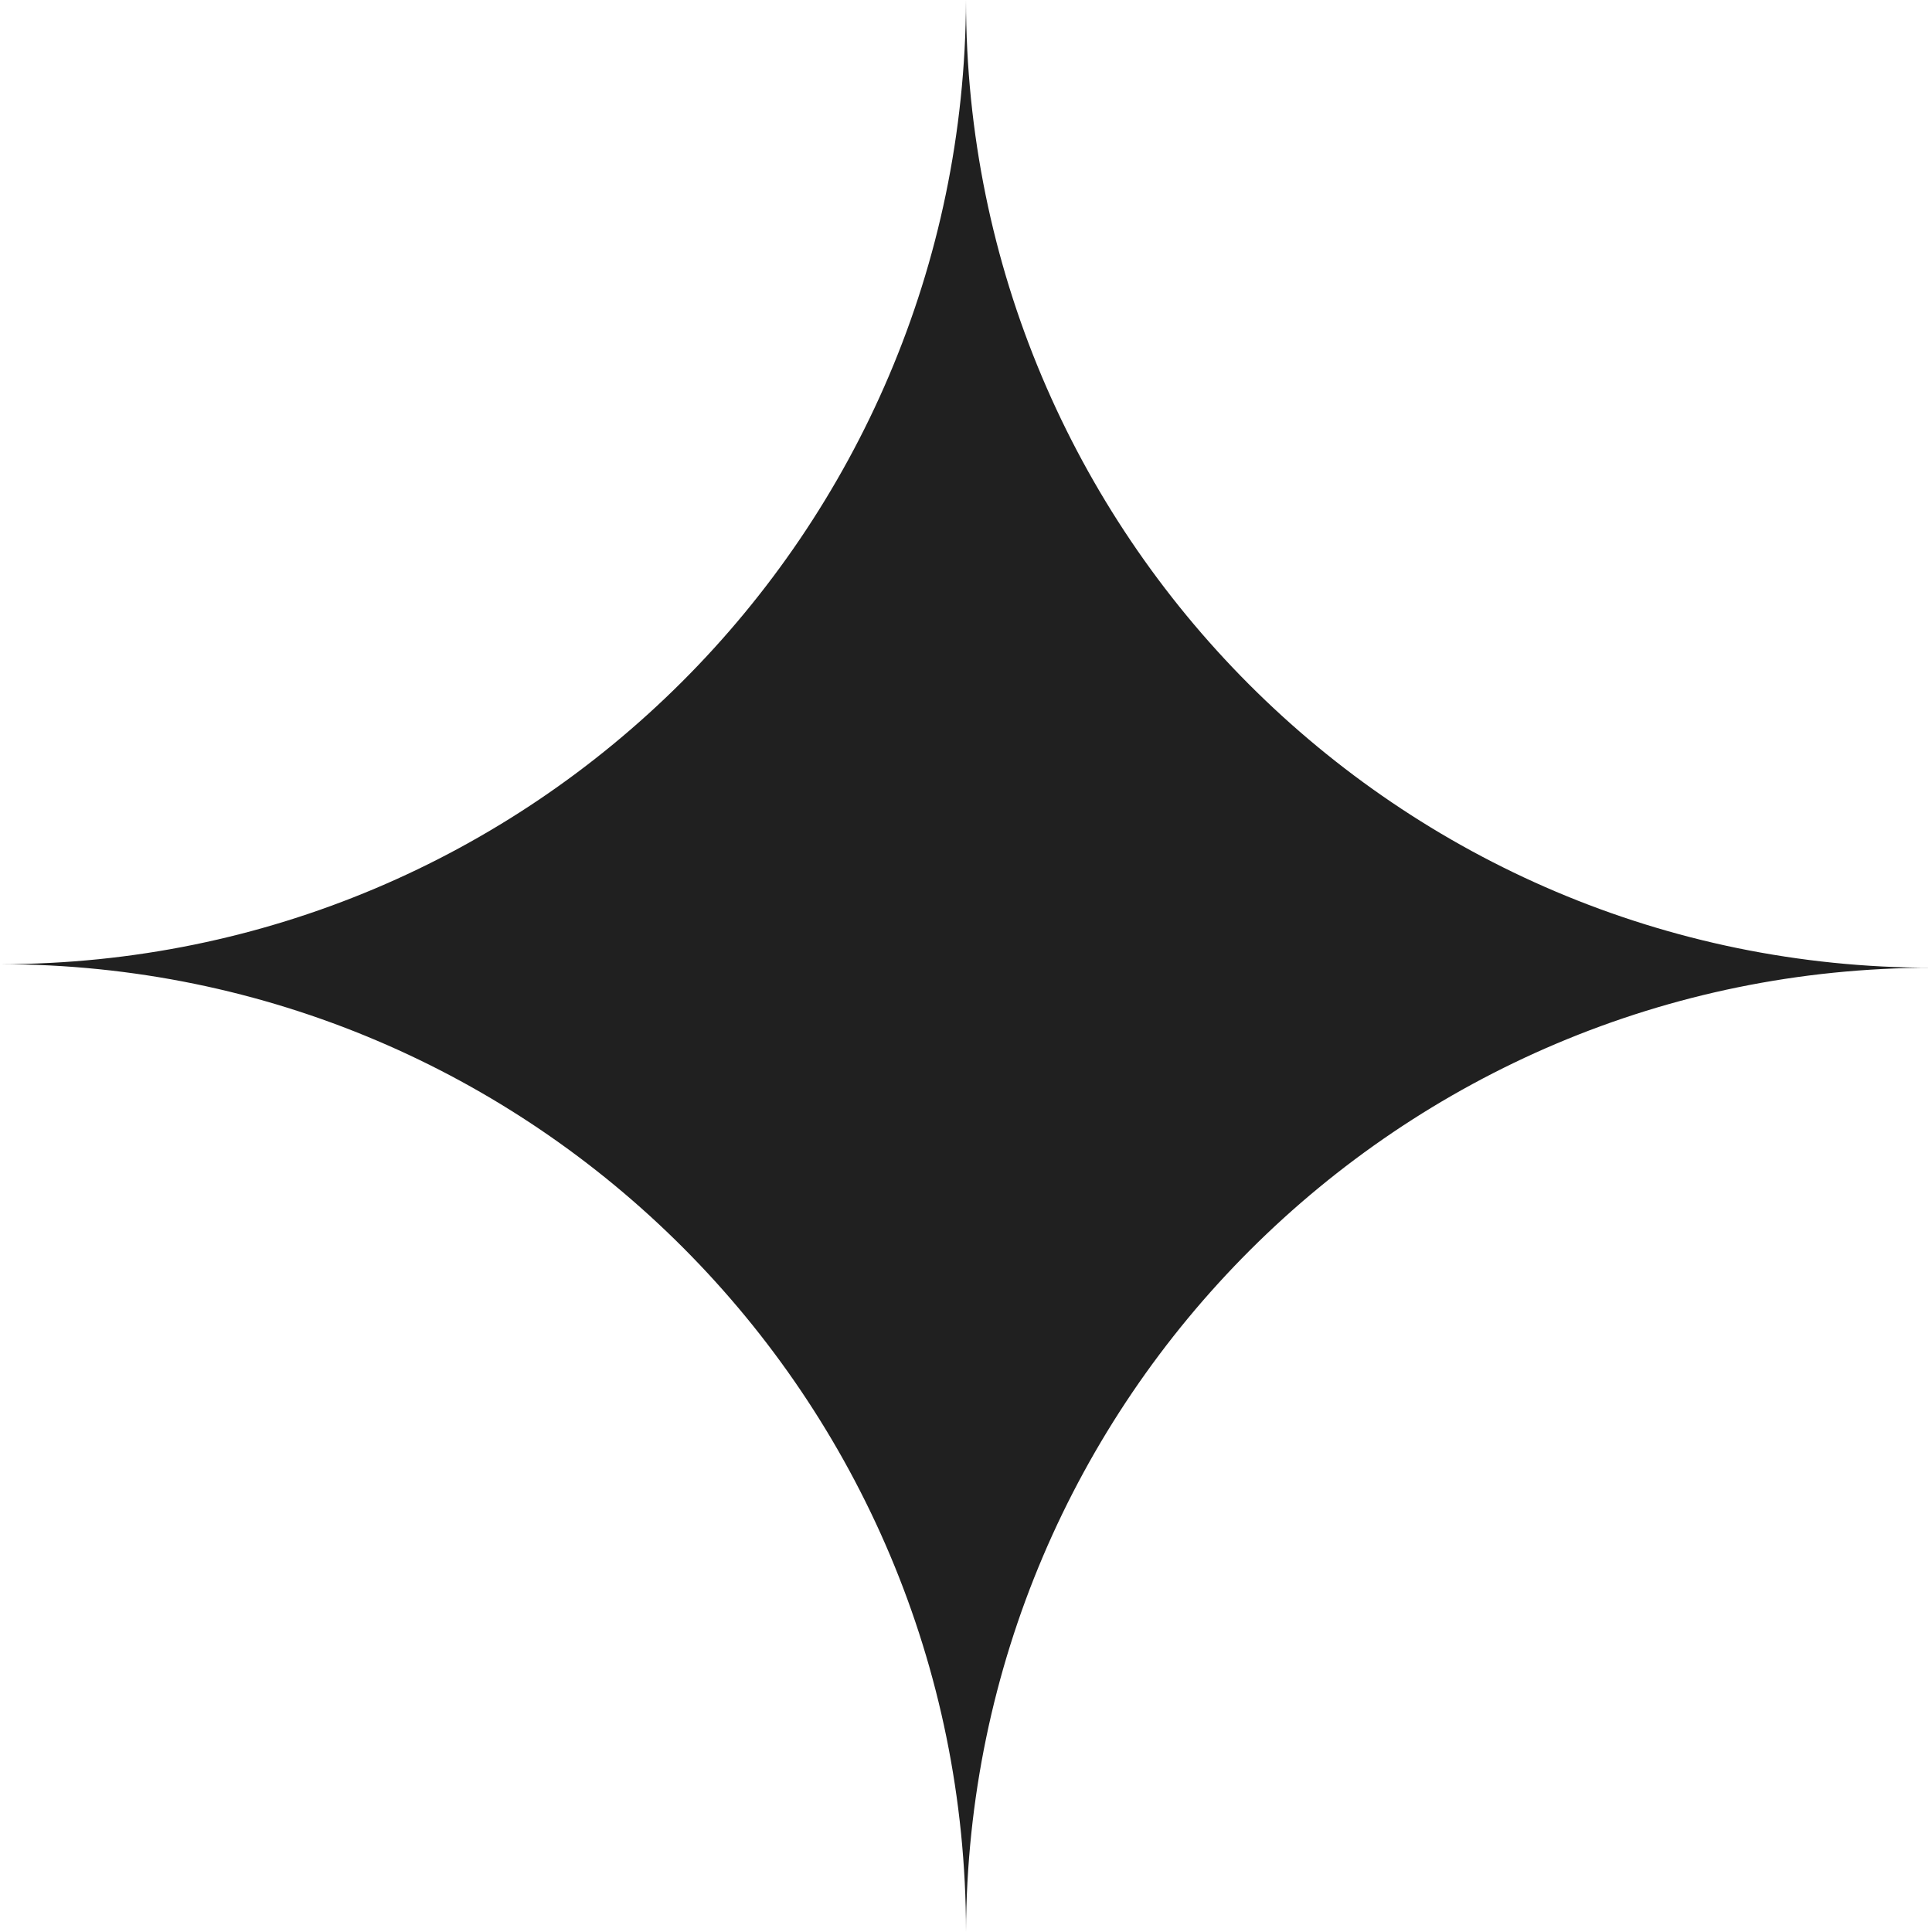
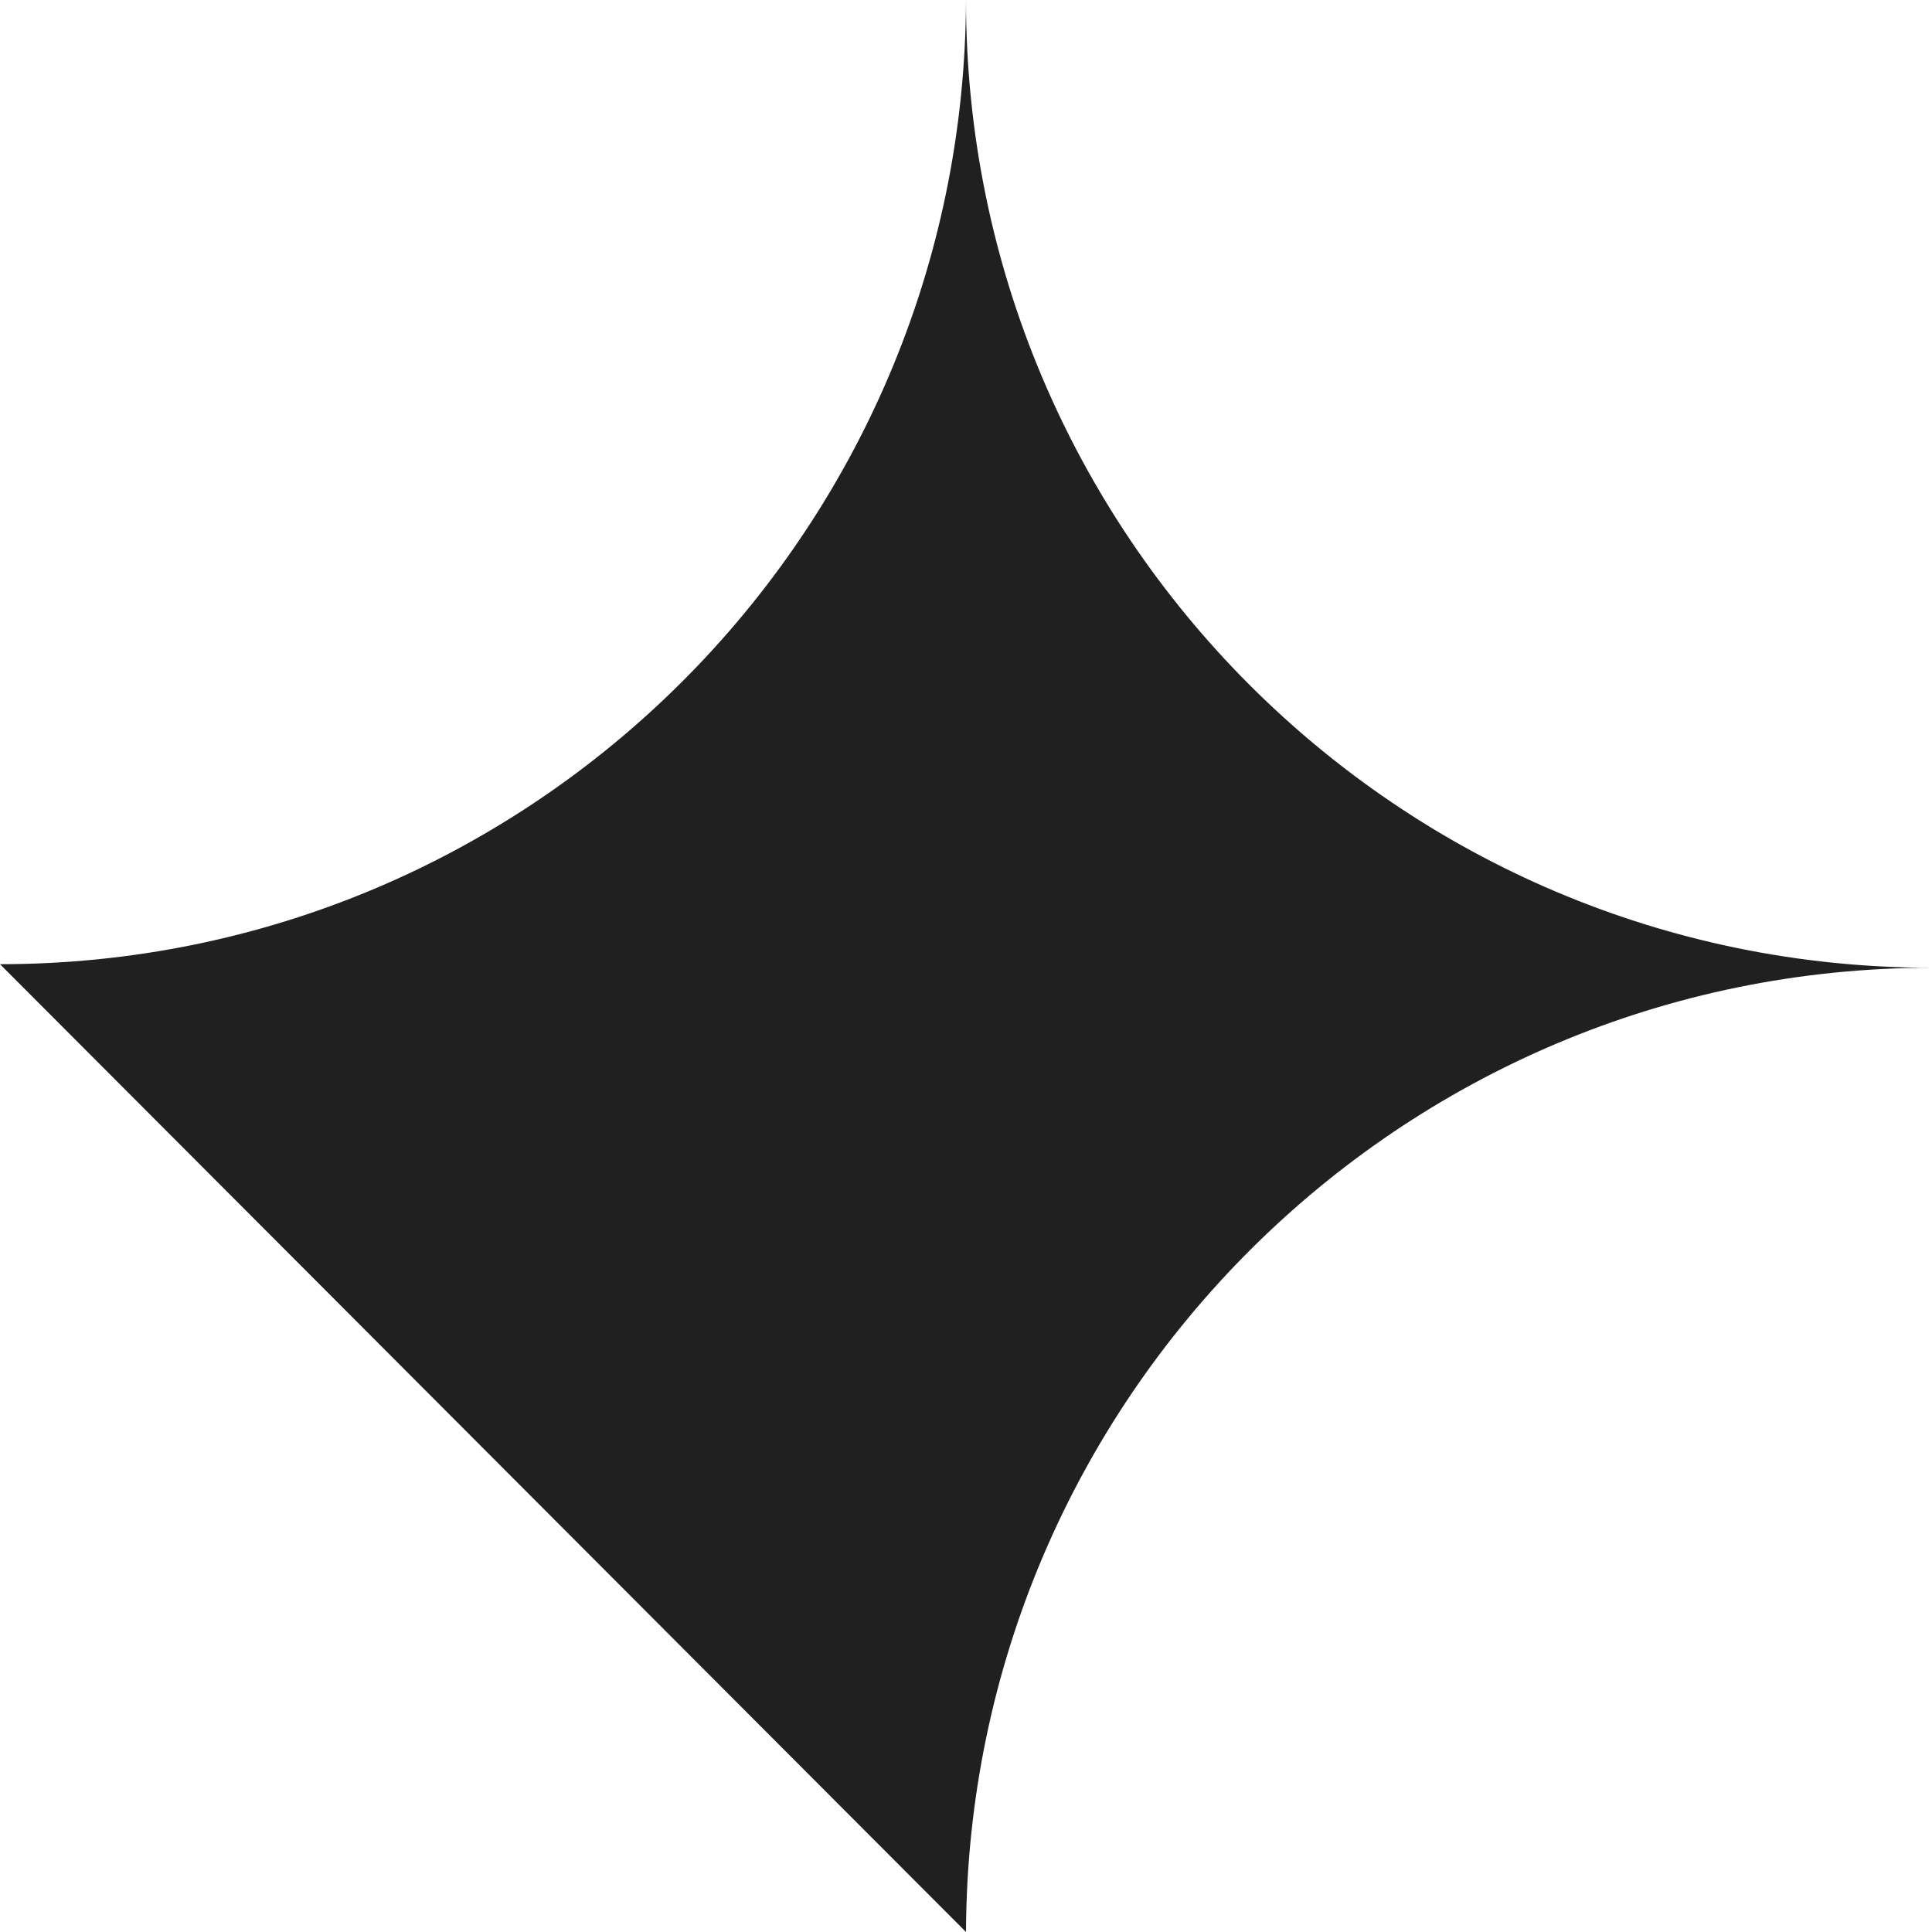
<svg xmlns="http://www.w3.org/2000/svg" width="32" height="32" viewBox="0 0 32 32" fill="none">
-   <path d="M16 32C16.032 23.174 23.183 16.029 32 16.029C23.163 16.029 16 8.852 16 -0C15.968 8.825 8.817 15.97 0 15.97C8.837 15.97 16 23.147 16 32Z" fill="#202020" />
+   <path d="M16 32C16.032 23.174 23.183 16.029 32 16.029C23.163 16.029 16 8.852 16 -0C15.968 8.825 8.817 15.97 0 15.97Z" fill="#202020" />
</svg>